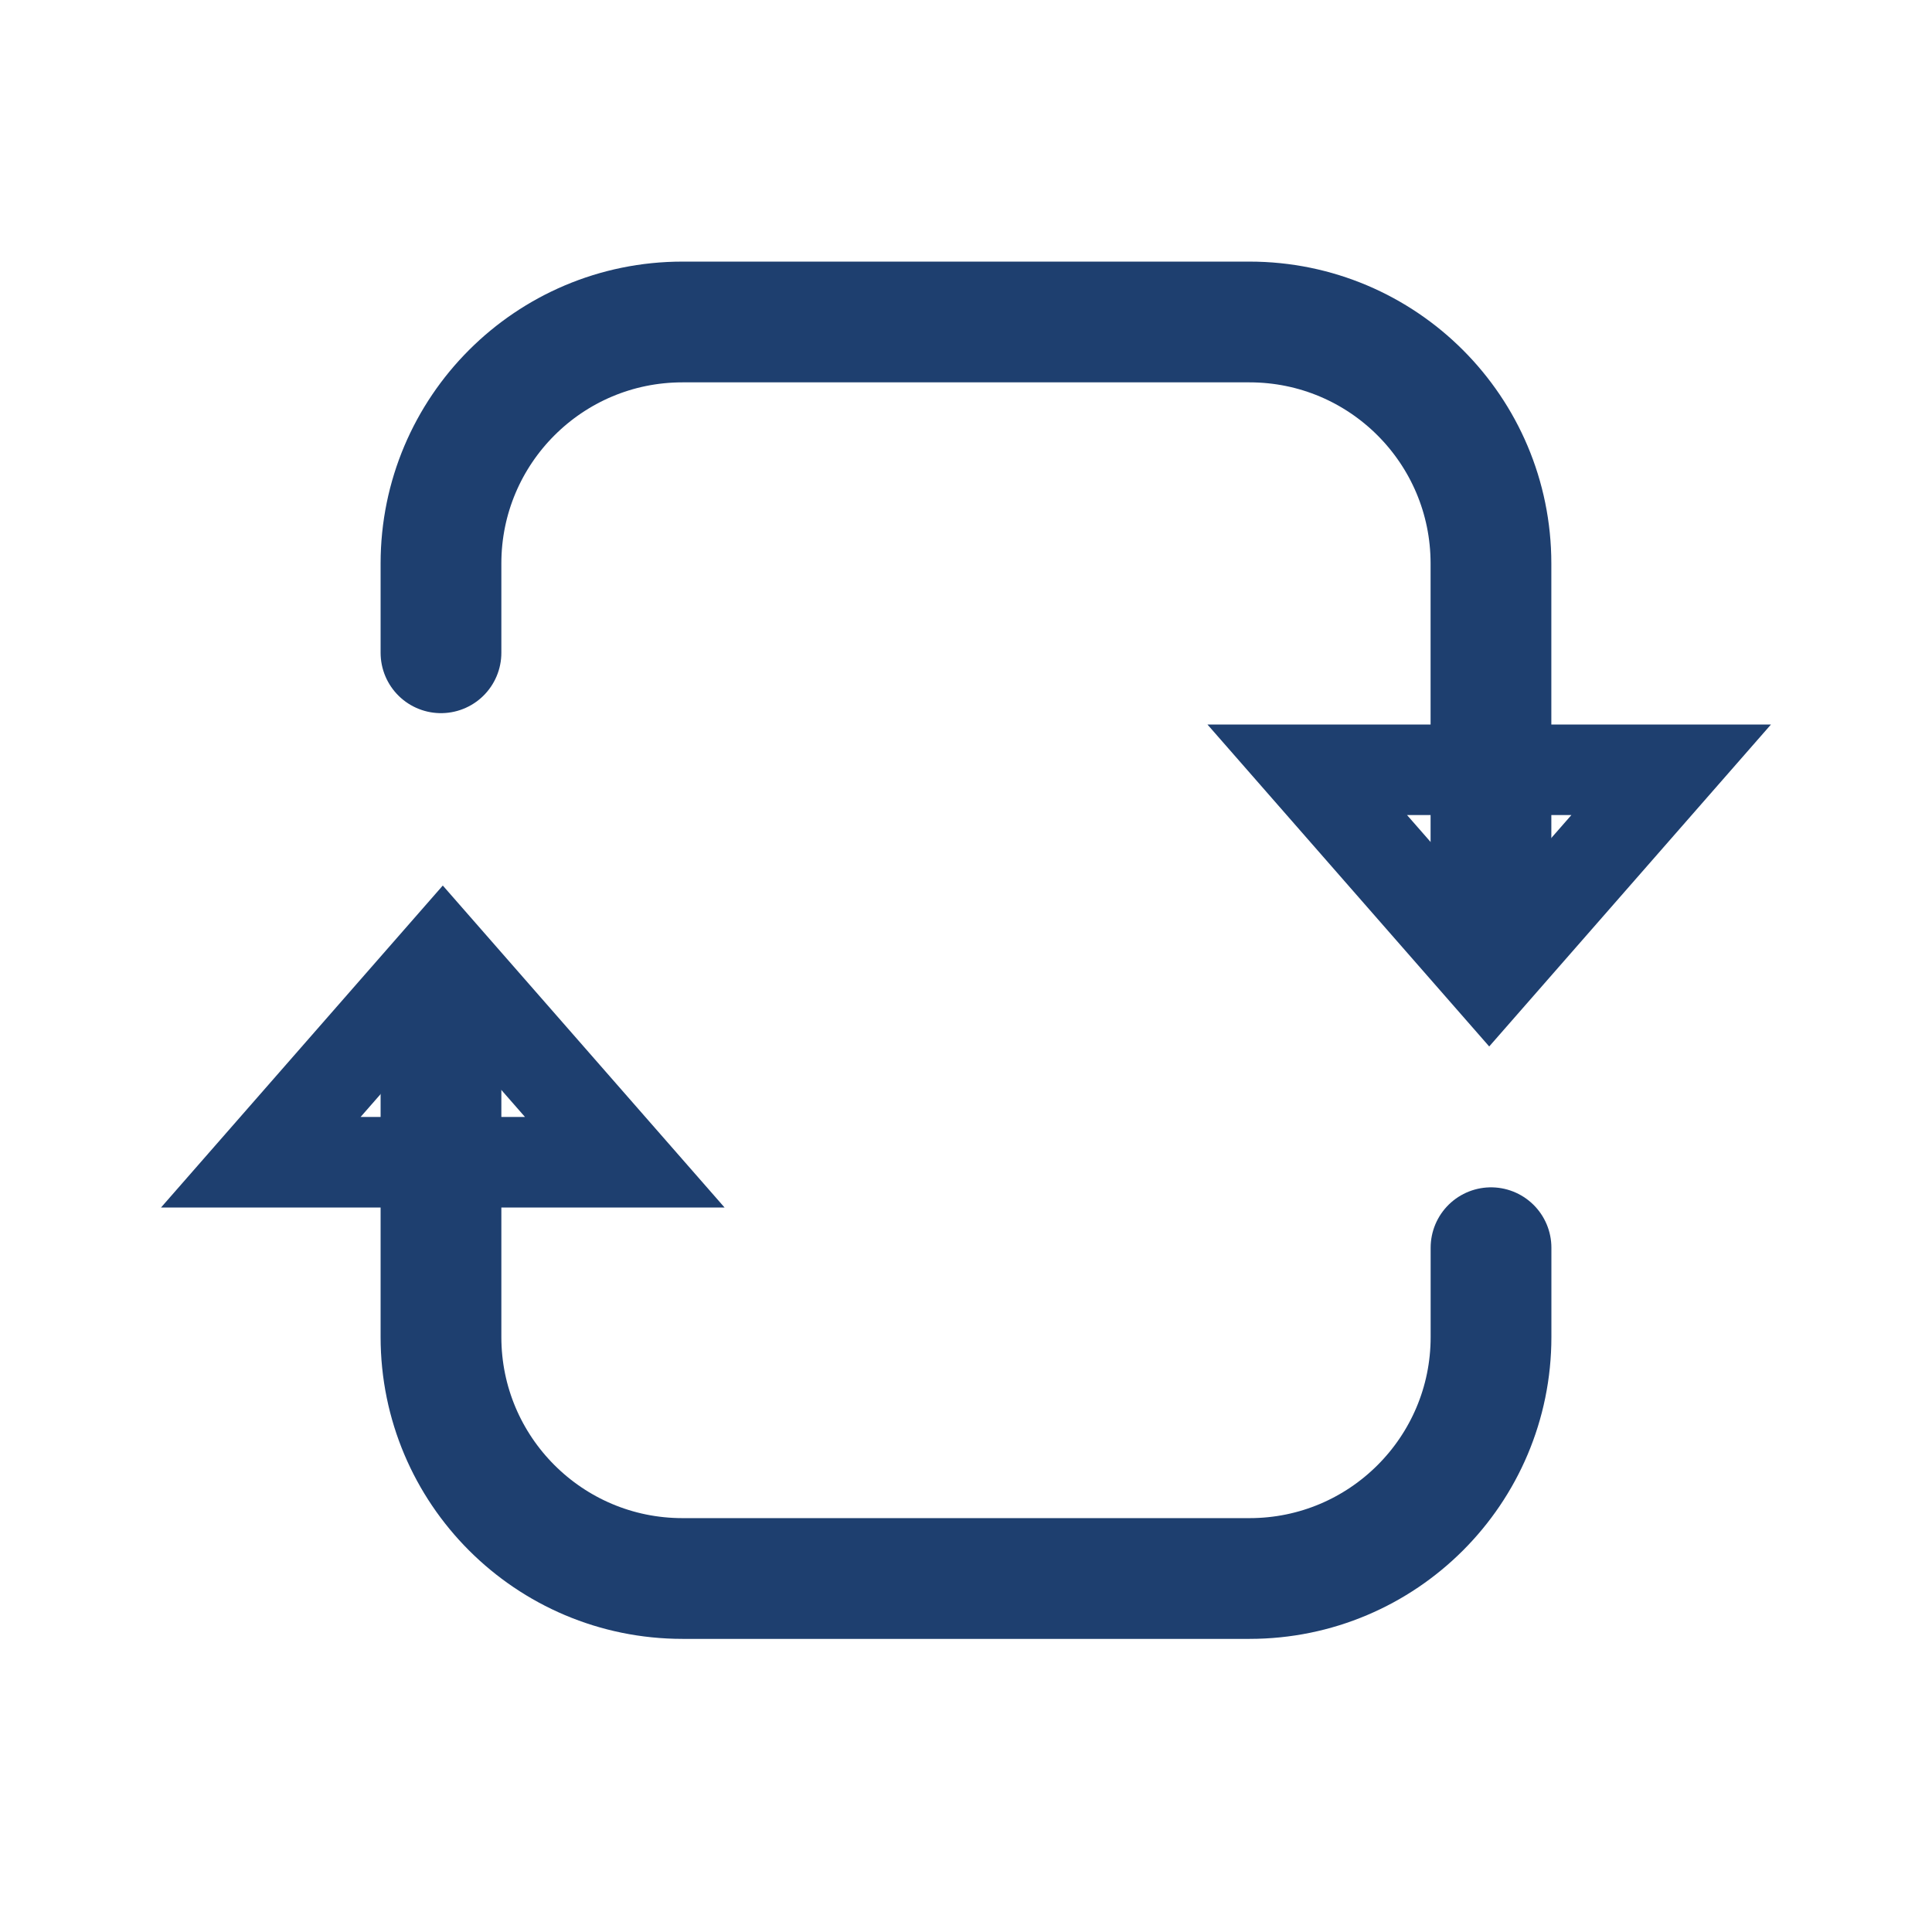
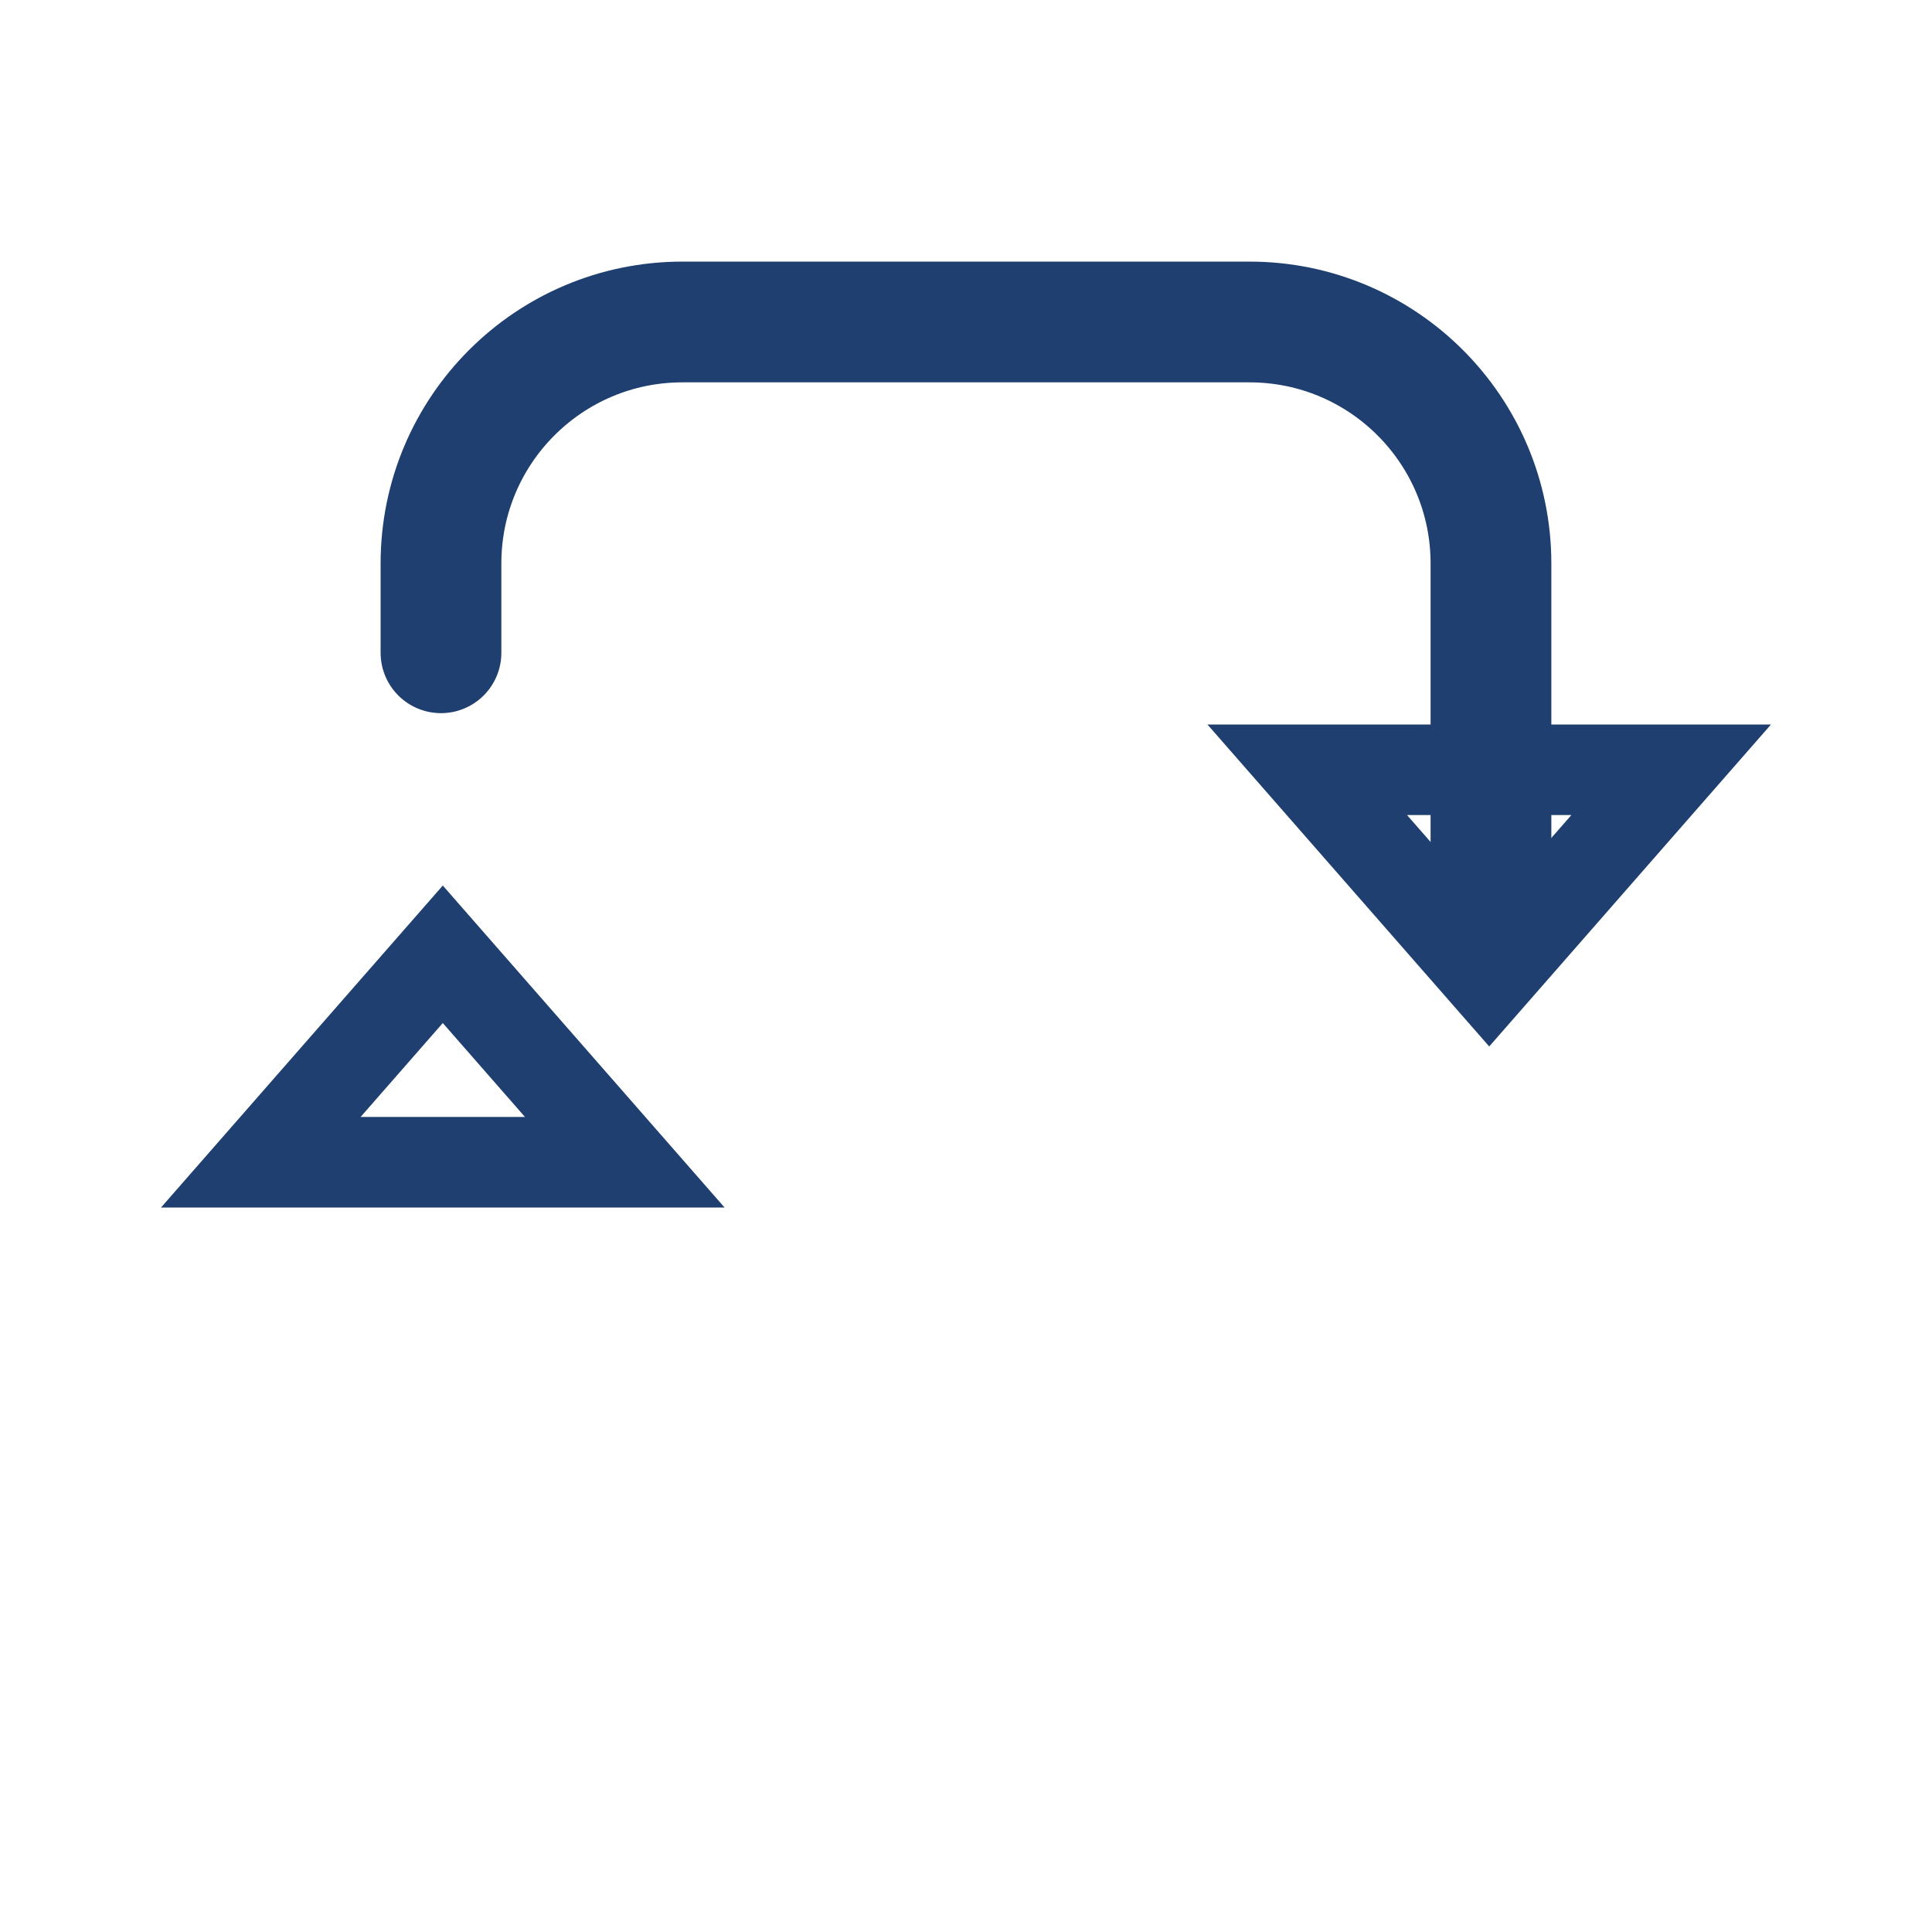
<svg xmlns="http://www.w3.org/2000/svg" width="32" height="32" viewBox="0 0 32 32" fill="none">
  <path d="M24.695 14.667V9.333C24.695 7.124 22.905 5.333 20.695 5.333H11.304C9.095 5.333 7.304 7.124 7.304 9.333L7.304 10.812" stroke="#1E3F6F" stroke-width="2" stroke-linecap="round" />
  <path d="M27.68 12.75L24.666 16.194L21.652 12.75L27.68 12.75Z" stroke="#1E3F6F" stroke-width="1.5" />
-   <path d="M7.304 16.811L7.304 22.145C7.304 24.354 9.095 26.145 11.305 26.145L20.696 26.145C22.905 26.145 24.696 24.354 24.696 22.145L24.696 20.666" stroke="#1E3F6F" stroke-width="2" stroke-linecap="round" />
  <path d="M4.32 19.25L7.334 15.806L10.348 19.25L4.32 19.25Z" stroke="#1E3F6F" stroke-width="1.5" />
</svg>